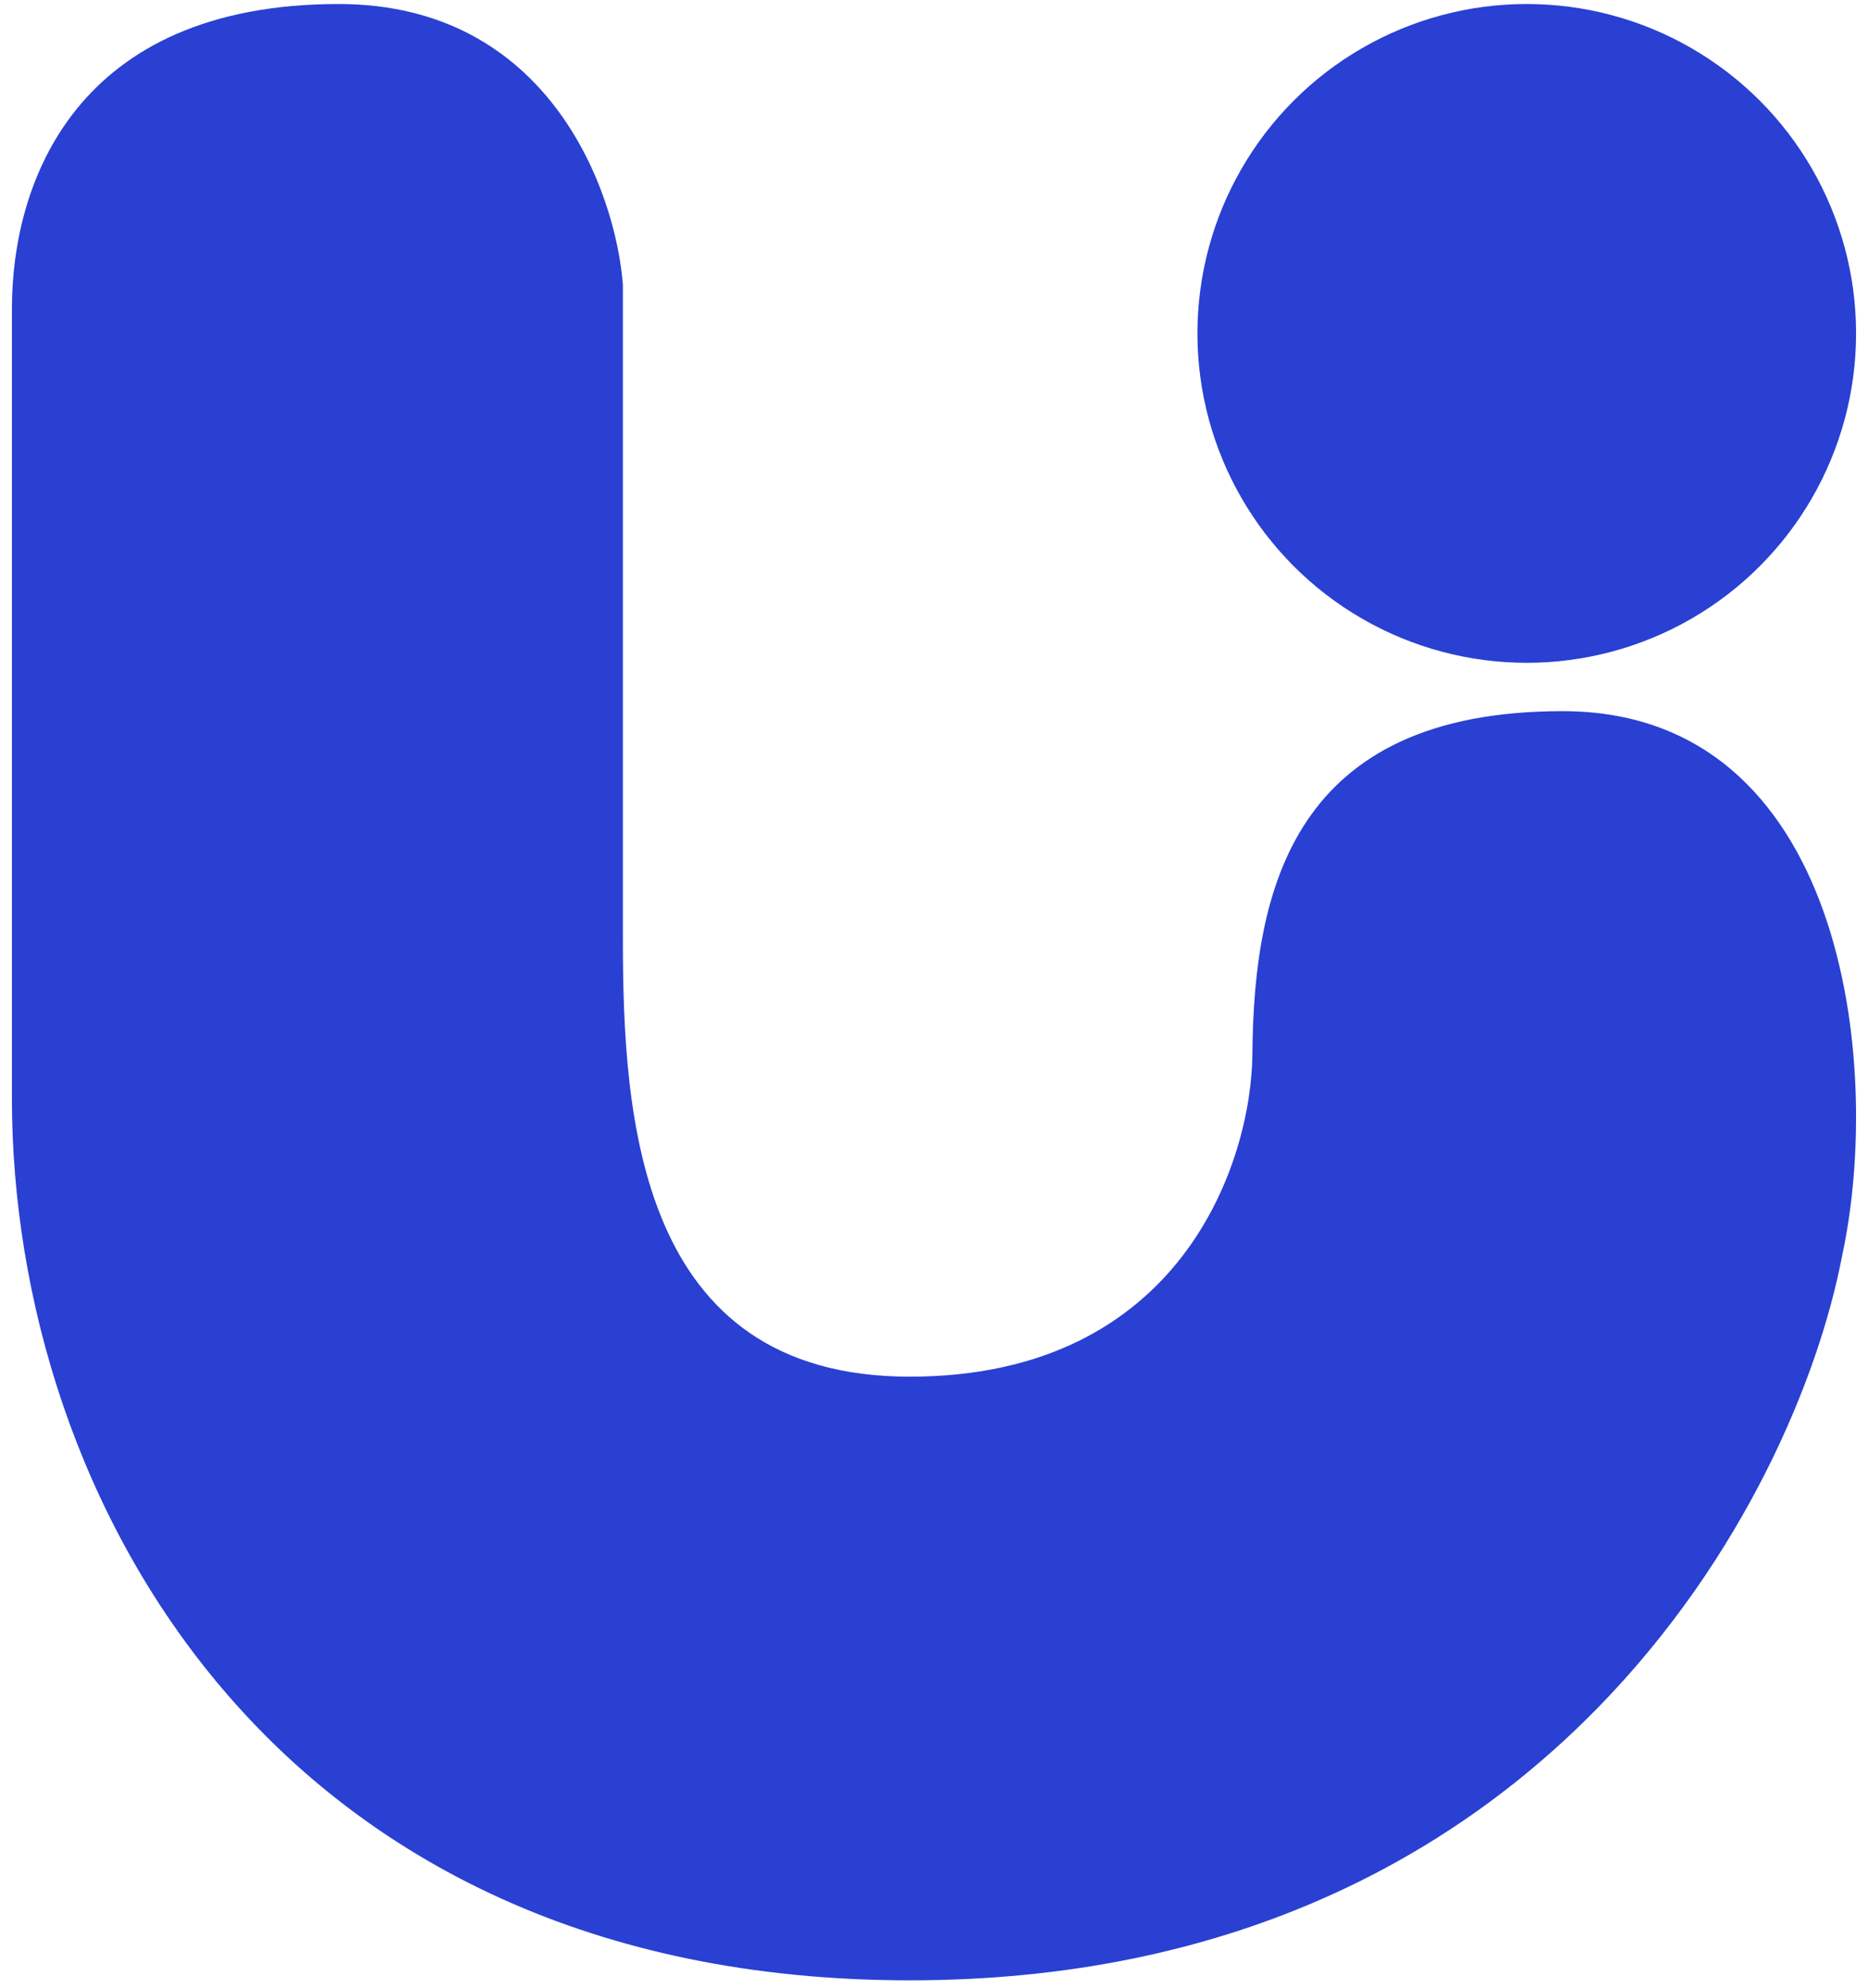
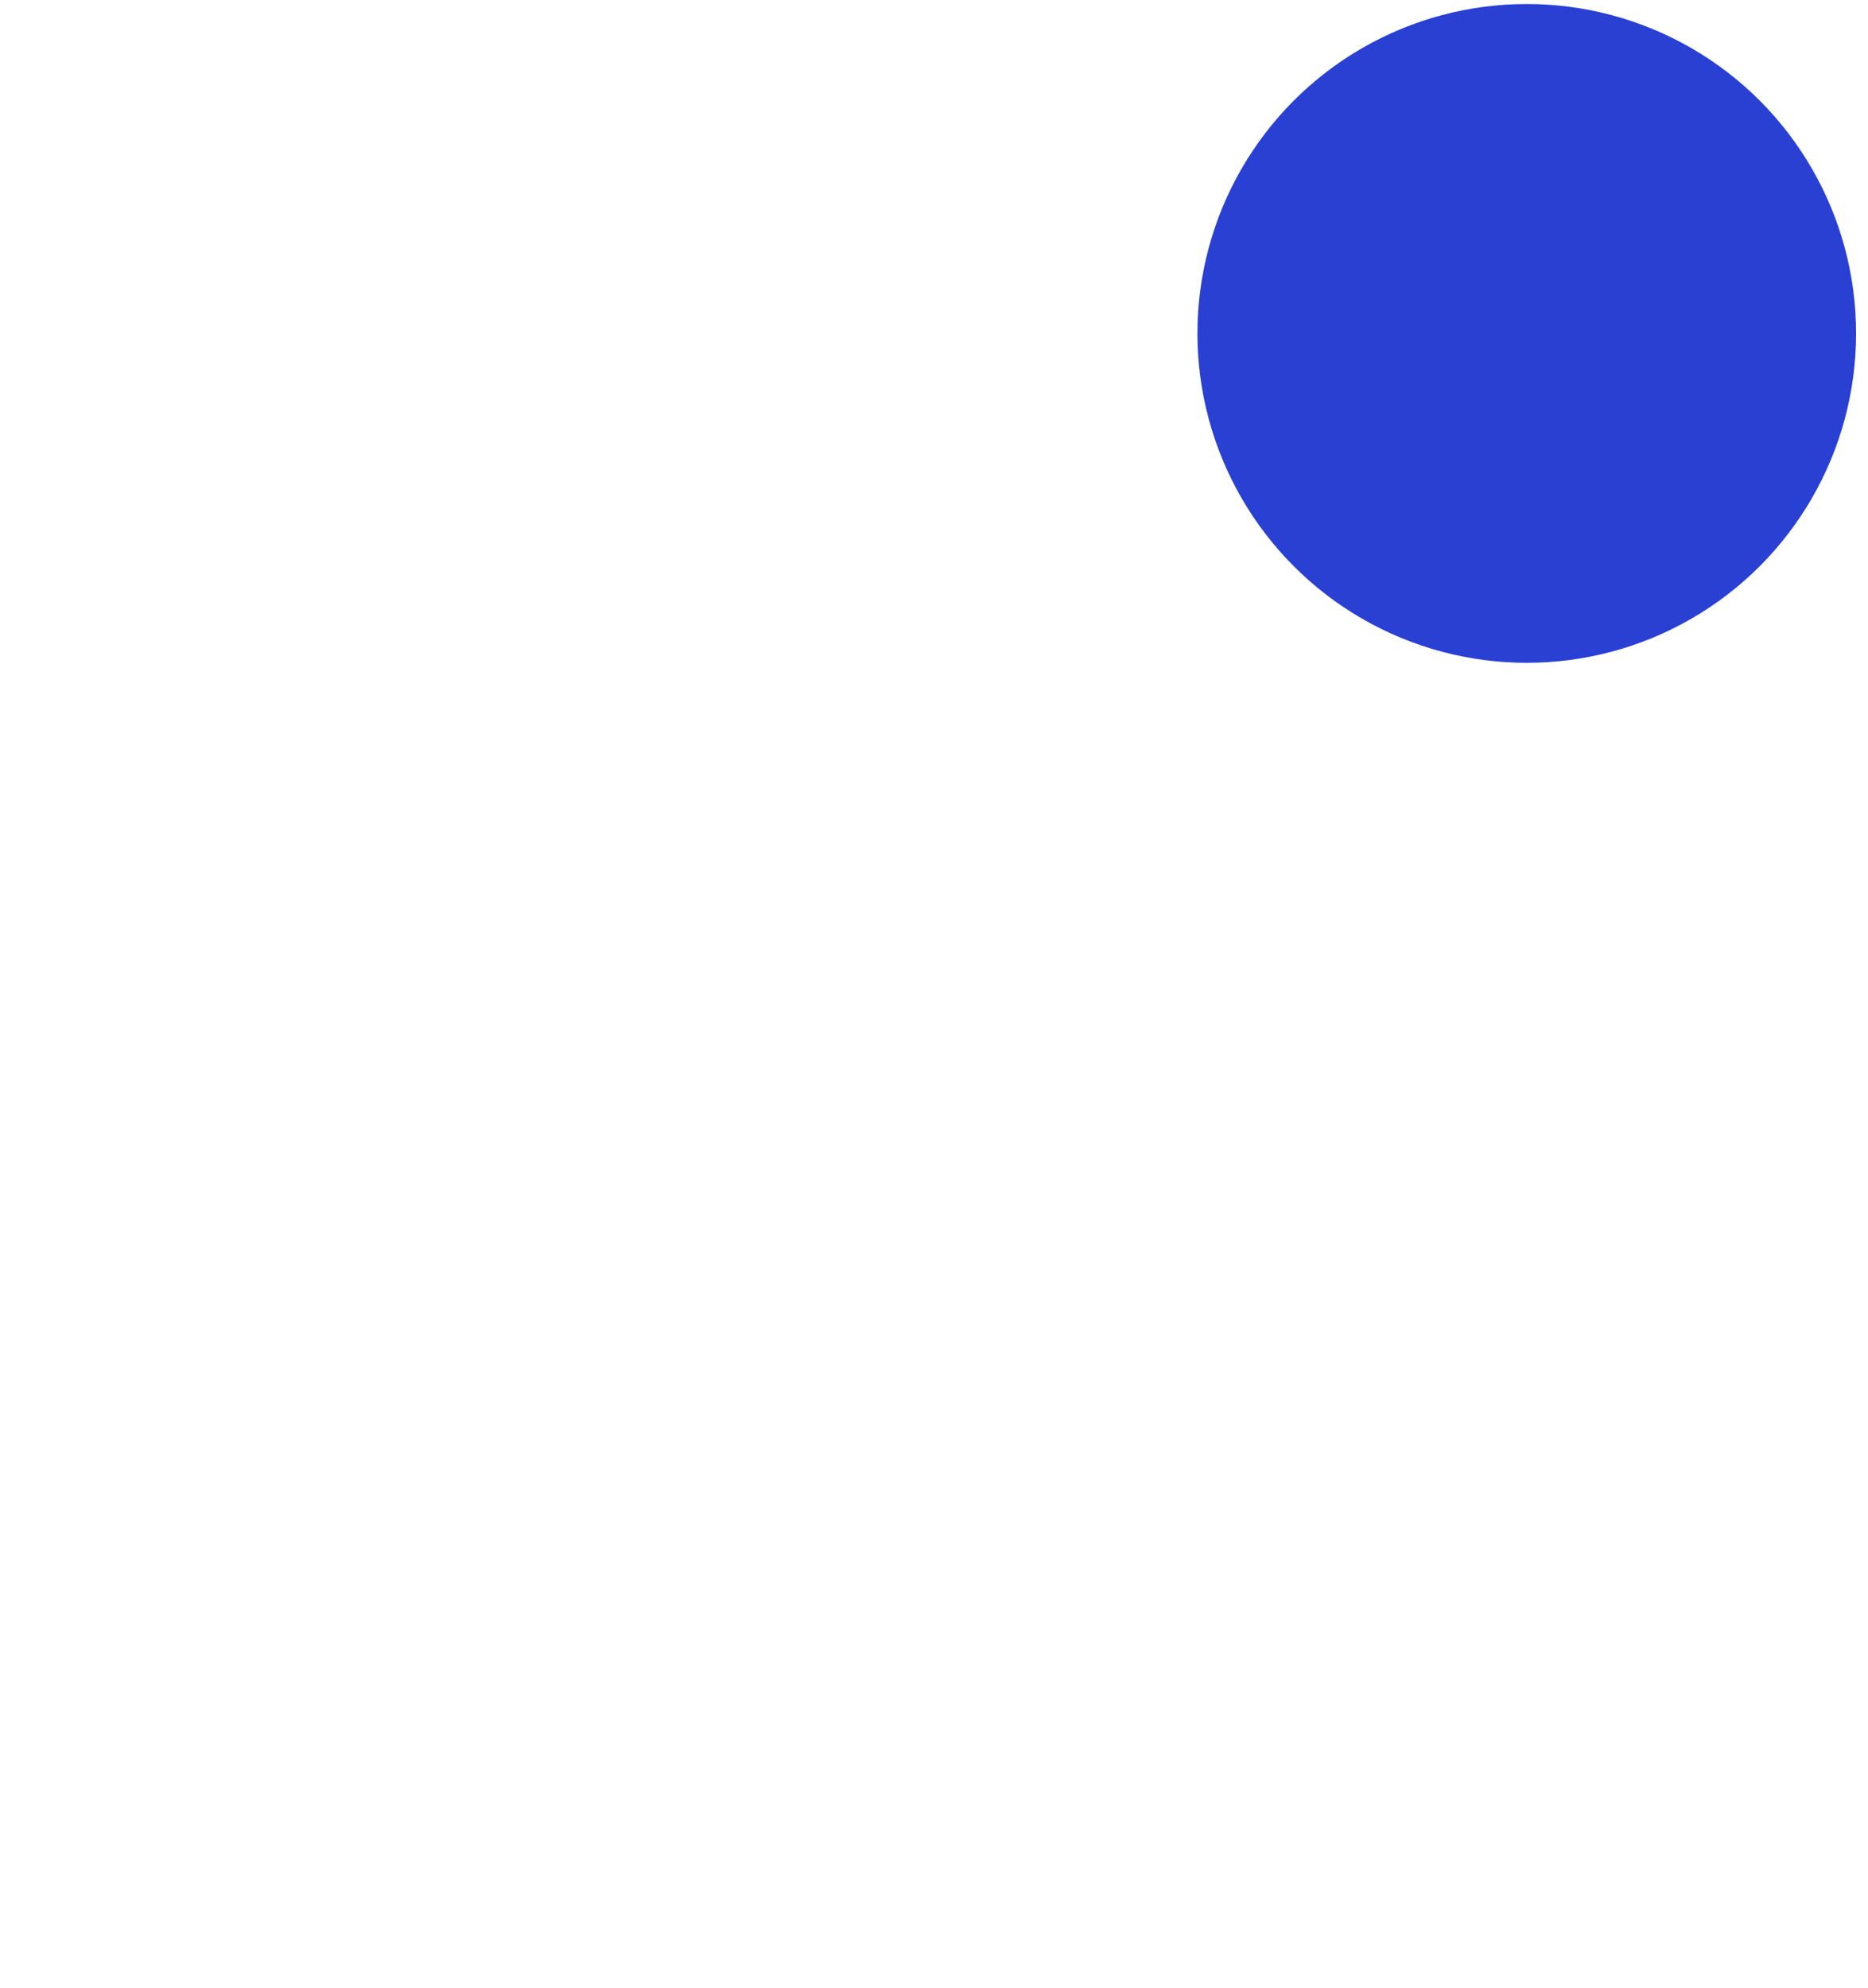
<svg xmlns="http://www.w3.org/2000/svg" width="47" height="50" viewBox="0 0 47 50" fill="none">
-   <path d="M8.521 0.101C13.814 0.101 15.493 4.811 15.672 7.165V23.605C15.672 28.094 16.046 34.63 22.89 34.63C29.733 34.63 31.489 29.217 31.511 26.51C31.546 22.335 32.561 17.889 39.313 17.889C46.398 17.889 47.395 26.752 46.348 31.593C45.19 37.667 38.876 49.815 22.89 49.815C6.903 49.815 0.3 37.667 0.3 27.632V7.76C0.3 4.591 1.904 0.101 8.521 0.101Z" fill="#2940D3" />
  <ellipse cx="38.414" cy="8.387" rx="8.286" ry="8.286" fill="#2940D3" />
</svg>